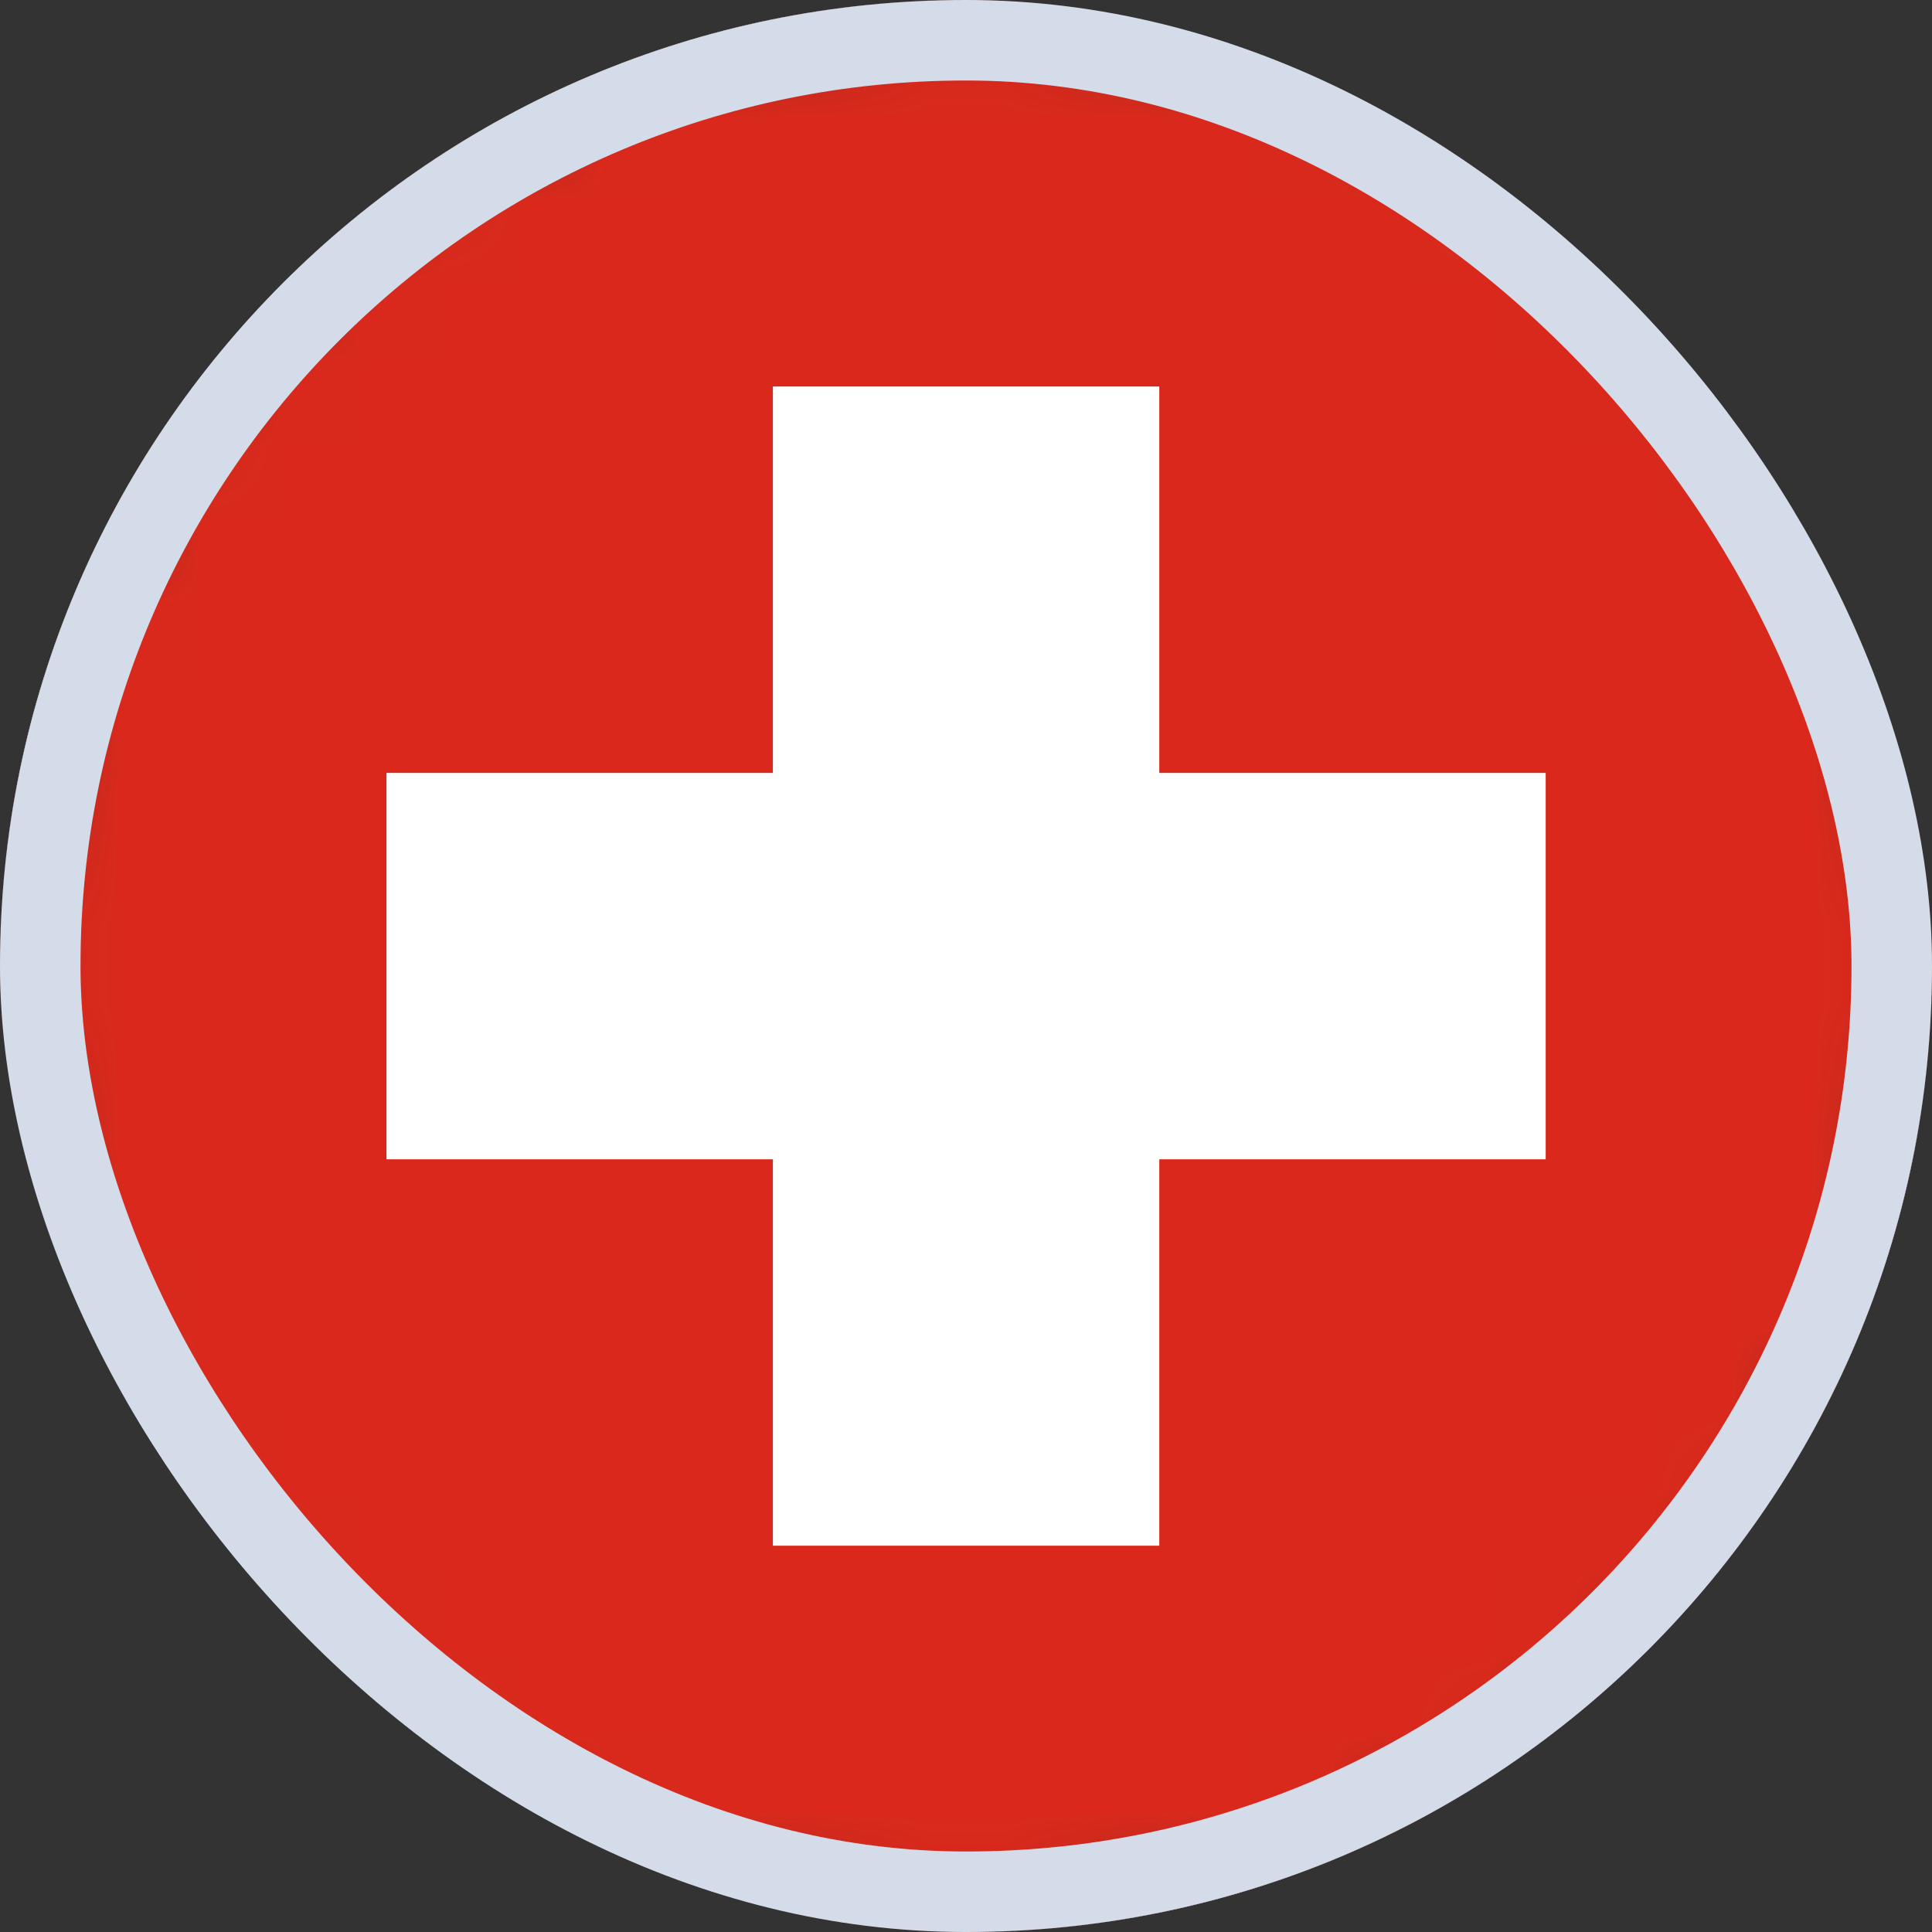
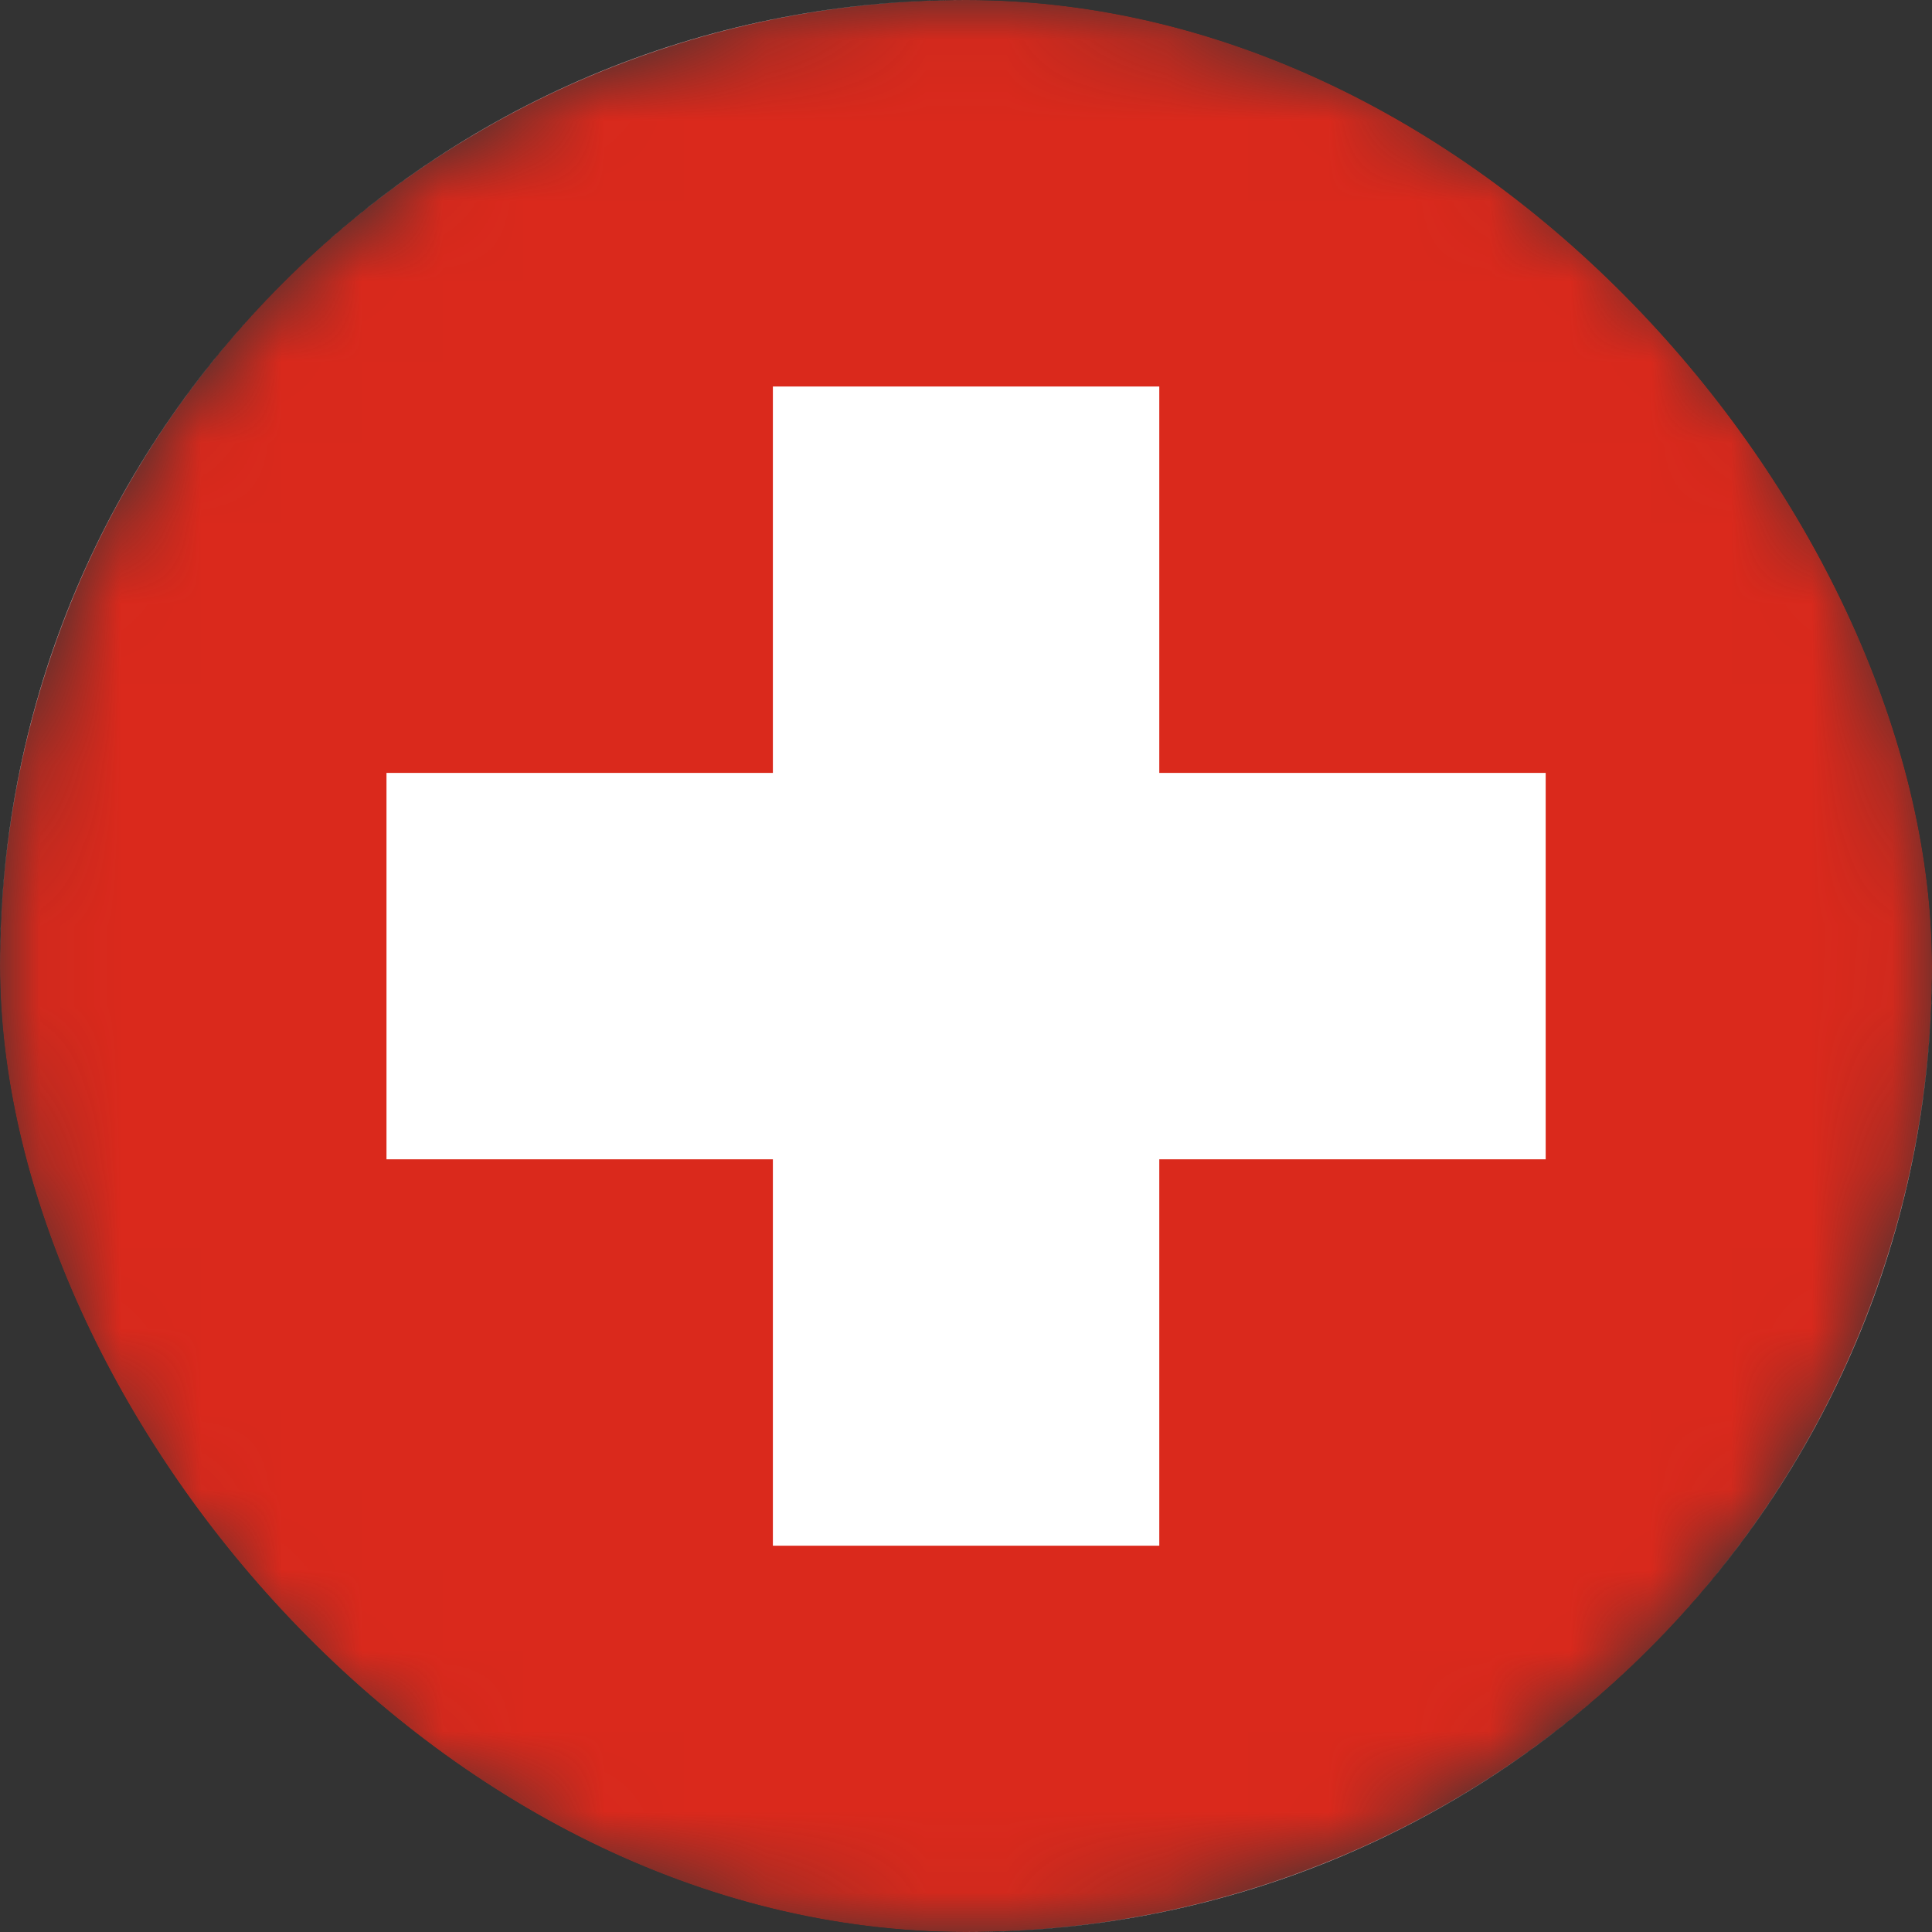
<svg xmlns="http://www.w3.org/2000/svg" width="24" height="24" viewBox="0 0 24 24" fill="none">
  <rect x="0" y="0" width="24" height="24" fill="#333333" stroke="none" />
  <g clip-path="url(#clip0_3700_8644)">
    <circle cx="12" cy="12" r="12.25" stroke="#EDF1F5" stroke-width="0.5" />
    <mask id="mask0_3700_8644" style="mask-type:alpha" maskUnits="userSpaceOnUse" x="0" y="0" width="24" height="24">
      <circle cx="12" cy="12" r="12" fill="#C4C4C4" />
    </mask>
    <g mask="url(#mask0_3700_8644)">
      <rect x="24" width="24" height="24" transform="rotate(90 24 0)" fill="#DA291C" />
      <path fill-rule="evenodd" clip-rule="evenodd" d="M14.401 9.601V4.801L9.601 4.801L9.601 9.601L4.801 9.601L4.801 14.401H9.601V19.201H14.401V14.401L19.201 14.401V9.601L14.401 9.601Z" fill="white" />
    </g>
  </g>
-   <rect x="0.5" y="0.5" width="23" height="23" rx="11.5" stroke="#D4DCE9" />
  <defs>
    <clipPath id="clip0_3700_8644">
      <rect width="24" height="24" rx="12" fill="white" />
    </clipPath>
  </defs>
</svg>